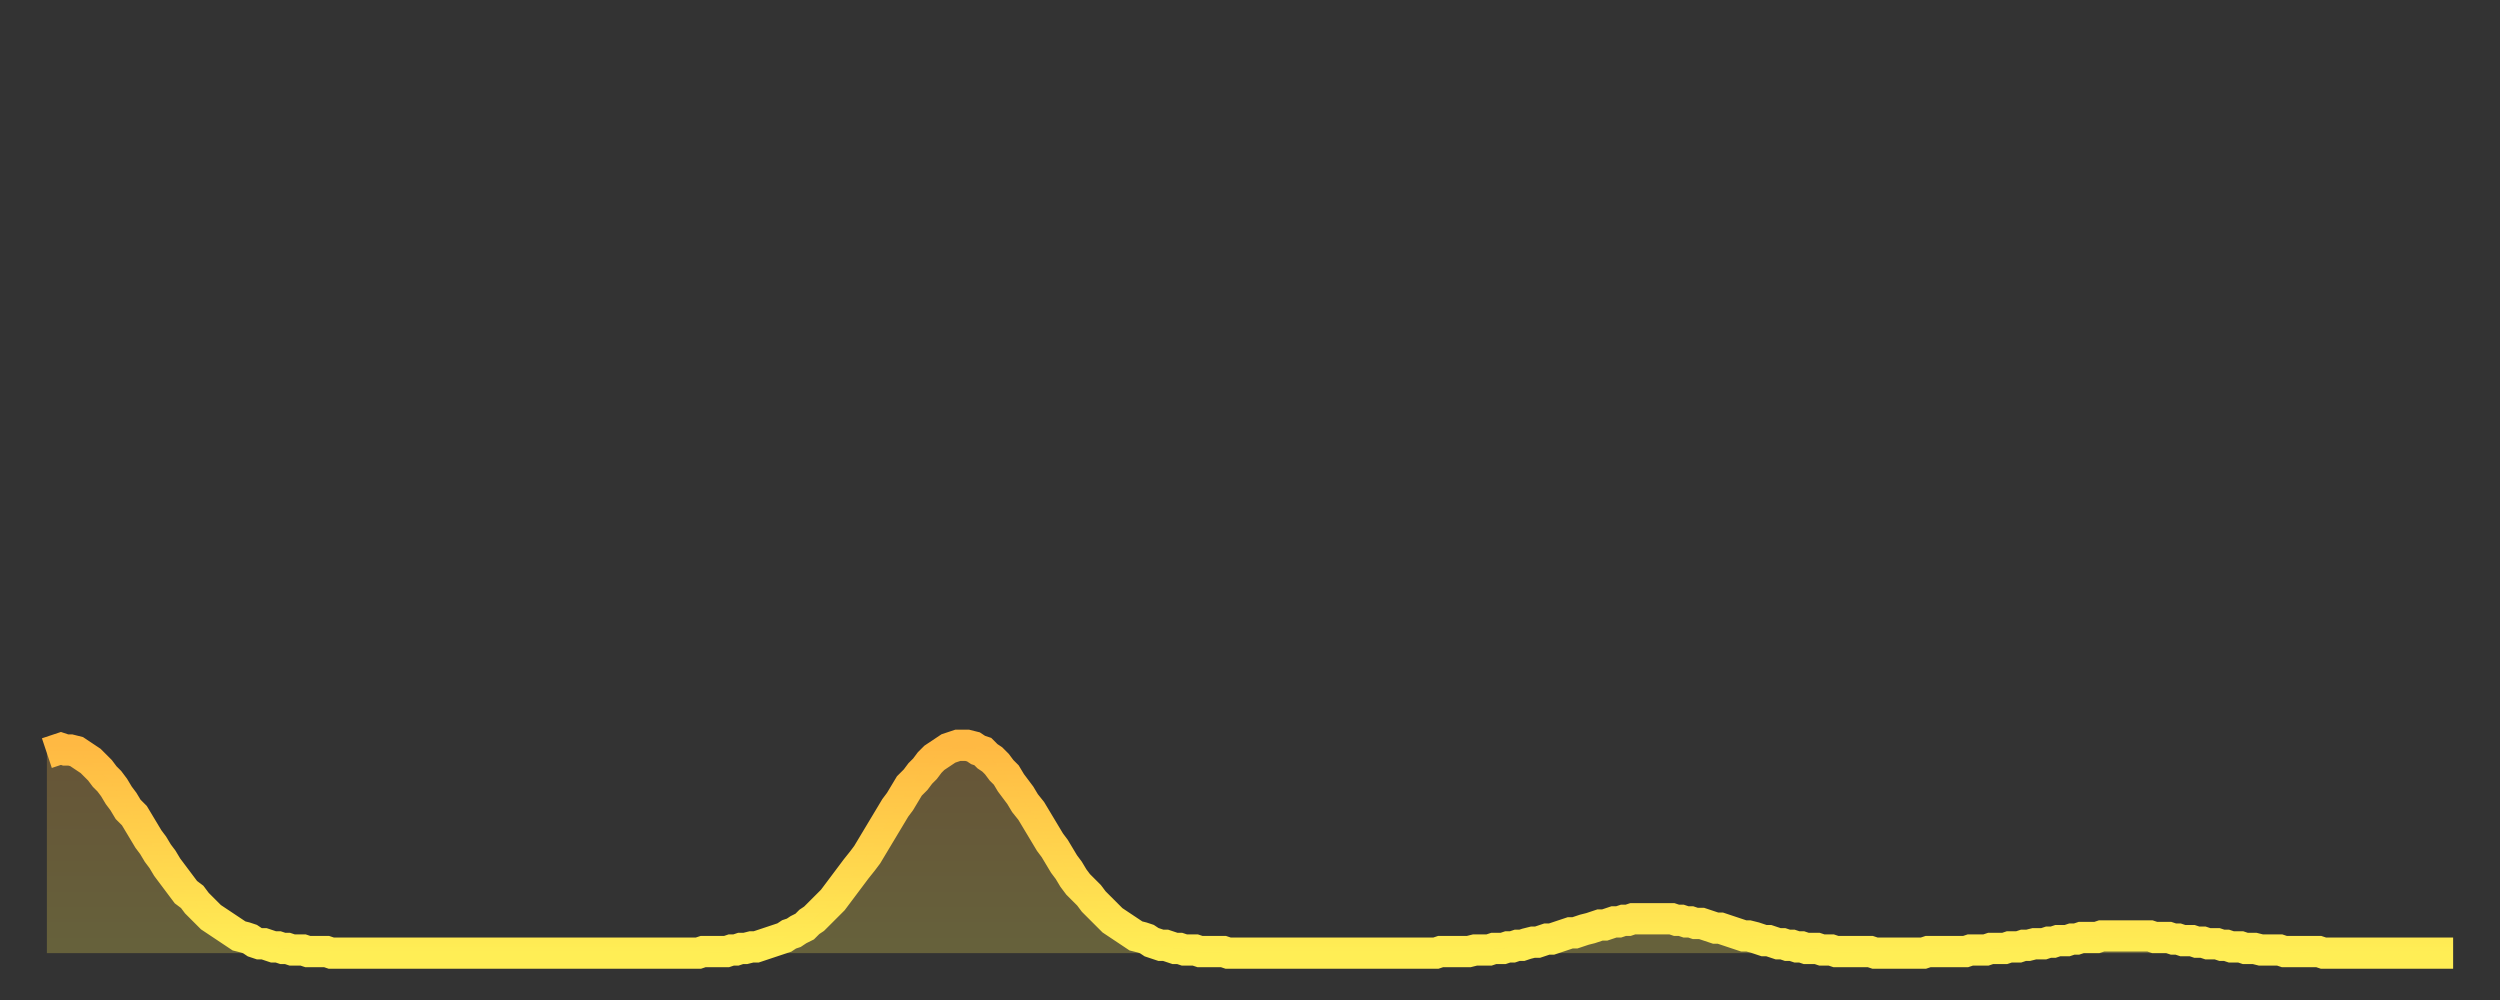
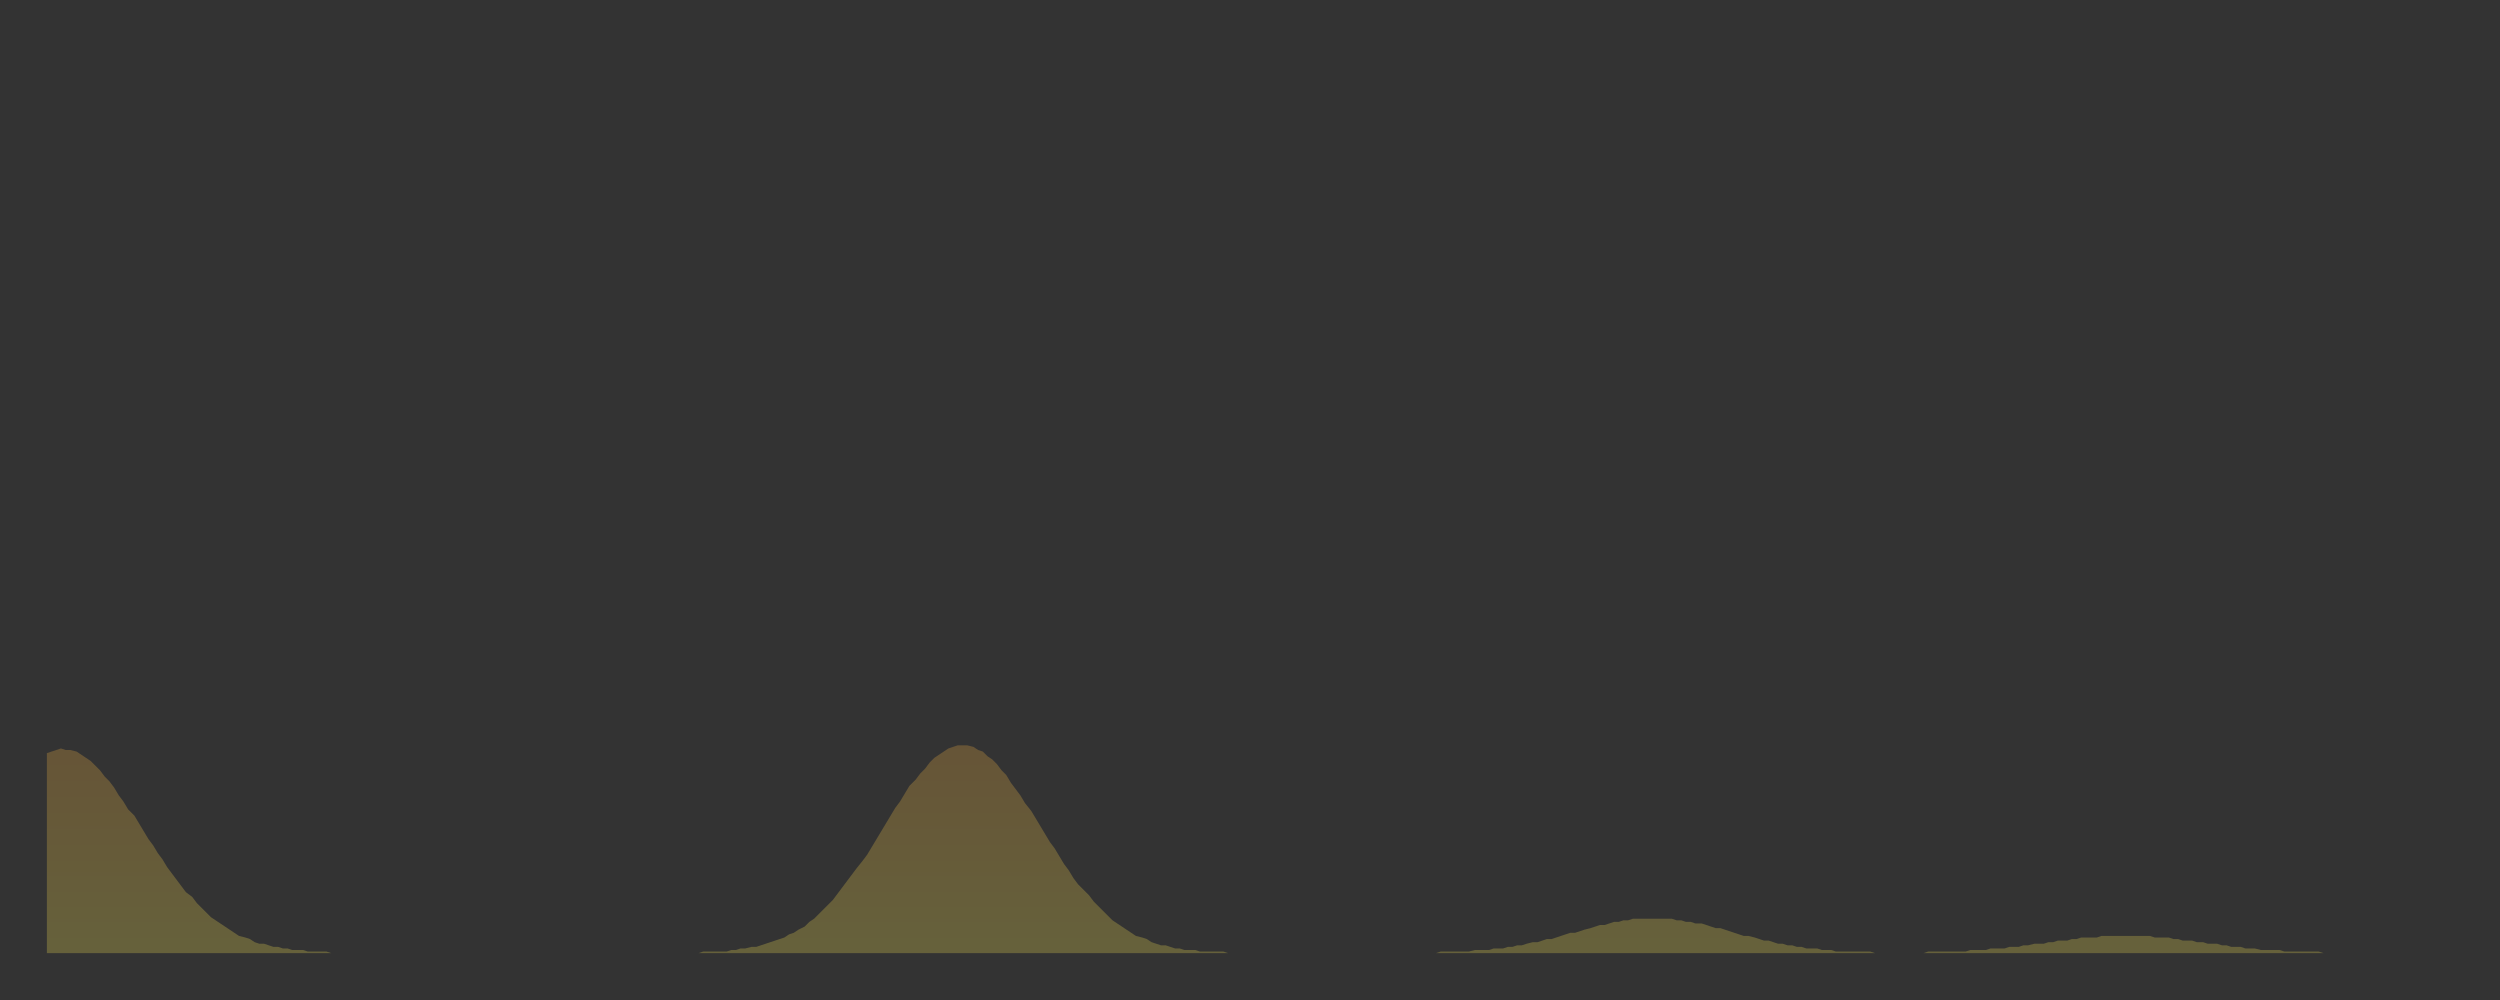
<svg xmlns="http://www.w3.org/2000/svg" baseProfile="full" height="64" version="1.1" width="160">
  <rect width="100%" height="100%" fill="#333333" stroke="none" />
  <defs>
    <linearGradient id="id366592" x1="0" x2="0" y1="0" y2="1">
      <stop offset="0%" stop-color="#ffb943" />
      <stop offset="50%" stop-color="#ffd34c" />
      <stop offset="100%" stop-color="#ffee55" />
    </linearGradient>
  </defs>
  <g transform="translate(3,3)">
    <g>
-       <path d="M 0.0 45.2 0.3 45.1 0.6 45.0 0.9 44.9 1.2 45.0 1.5 45.0 1.9 45.1 2.2 45.3 2.5 45.5 2.8 45.7 3.1 46.0 3.4 46.3 3.7 46.7 4.0 47.0 4.3 47.4 4.6 47.9 4.9 48.3 5.2 48.8 5.6 49.2 5.9 49.7 6.2 50.2 6.5 50.7 6.8 51.1 7.1 51.6 7.4 52.0 7.7 52.5 8.0 52.9 8.3 53.3 8.6 53.7 8.9 54.1 9.3 54.4 9.6 54.8 9.9 55.1 10.2 55.4 10.5 55.7 10.8 55.9 11.1 56.1 11.4 56.3 11.7 56.5 12.0 56.7 12.3 56.9 12.7 57.0 13.0 57.1 13.3 57.3 13.6 57.4 13.9 57.4 14.2 57.5 14.5 57.6 14.8 57.6 15.1 57.7 15.4 57.7 15.7 57.8 16.0 57.8 16.4 57.8 16.7 57.9 17.0 57.9 17.3 57.9 17.6 57.9 17.9 57.9 18.2 58.0 18.5 58.0 18.8 58.0 19.1 58.0 19.4 58.0 19.8 58.0 20.1 58.0 20.4 58.0 20.7 58.0 21.0 58.0 21.3 58.0 21.6 58.0 21.9 58.0 22.2 58.0 22.5 58.0 22.8 58.0 23.1 58.0 23.5 58.0 23.8 58.0 24.1 58.0 24.4 58.0 24.7 58.0 25.0 58.0 25.3 58.0 25.6 58.0 25.9 58.0 26.2 58.0 26.5 58.0 26.8 58.0 27.2 58.0 27.5 58.0 27.8 58.0 28.1 58.0 28.4 58.0 28.7 58.0 29.0 58.0 29.3 58.0 29.6 58.0 29.9 58.0 30.2 58.0 30.6 58.0 30.9 58.0 31.2 58.0 31.5 58.0 31.8 58.0 32.1 58.0 32.4 58.0 32.7 58.0 33.0 58.0 33.3 58.0 33.6 58.0 33.9 58.0 34.3 58.0 34.6 58.0 34.9 58.0 35.2 58.0 35.5 58.0 35.8 58.0 36.1 58.0 36.4 58.0 36.7 58.0 37.0 58.0 37.3 58.0 37.7 58.0 38.0 58.0 38.3 58.0 38.6 58.0 38.9 58.0 39.2 58.0 39.5 58.0 39.8 58.0 40.1 58.0 40.4 58.0 40.7 58.0 41.0 58.0 41.4 58.0 41.7 58.0 42.0 57.9 42.3 57.9 42.6 57.9 42.9 57.9 43.2 57.9 43.5 57.9 43.8 57.8 44.1 57.8 44.4 57.7 44.7 57.7 45.1 57.6 45.4 57.6 45.7 57.5 46.0 57.4 46.3 57.3 46.6 57.2 46.9 57.1 47.2 57.0 47.5 56.8 47.8 56.7 48.1 56.5 48.5 56.3 48.8 56.0 49.1 55.8 49.4 55.5 49.7 55.2 50.0 54.9 50.3 54.6 50.6 54.2 50.9 53.8 51.2 53.4 51.5 53.0 51.8 52.6 52.2 52.1 52.5 51.7 52.8 51.2 53.1 50.7 53.4 50.2 53.7 49.7 54.0 49.2 54.3 48.7 54.6 48.3 54.9 47.8 55.2 47.3 55.6 46.9 55.9 46.5 56.2 46.2 56.5 45.8 56.8 45.5 57.1 45.3 57.4 45.1 57.7 44.9 58.0 44.8 58.3 44.7 58.6 44.7 58.9 44.7 59.3 44.8 59.6 45.0 59.9 45.1 60.2 45.4 60.5 45.6 60.8 45.9 61.1 46.3 61.4 46.6 61.7 47.1 62.0 47.5 62.3 47.9 62.6 48.4 63.0 48.9 63.3 49.4 63.6 49.9 63.9 50.4 64.2 50.9 64.5 51.3 64.8 51.8 65.1 52.3 65.4 52.7 65.7 53.2 66.0 53.6 66.4 54.0 66.7 54.3 67.0 54.7 67.3 55.0 67.6 55.3 67.9 55.6 68.2 55.9 68.5 56.1 68.8 56.3 69.1 56.5 69.4 56.7 69.7 56.9 70.1 57.0 70.4 57.1 70.7 57.3 71.0 57.4 71.3 57.5 71.6 57.5 71.9 57.6 72.2 57.7 72.5 57.7 72.8 57.8 73.1 57.8 73.5 57.8 73.8 57.9 74.1 57.9 74.4 57.9 74.7 57.9 75.0 57.9 75.3 57.9 75.6 58.0 75.9 58.0 76.2 58.0 76.5 58.0 76.8 58.0 77.2 58.0 77.5 58.0 77.8 58.0 78.1 58.0 78.4 58.0 78.7 58.0 79.0 58.0 79.3 58.0 79.6 58.0 79.9 58.0 80.2 58.0 80.5 58.0 80.9 58.0 81.2 58.0 81.5 58.0 81.8 58.0 82.1 58.0 82.4 58.0 82.7 58.0 83.0 58.0 83.3 58.0 83.6 58.0 83.9 58.0 84.3 58.0 84.6 58.0 84.9 58.0 85.2 58.0 85.5 58.0 85.8 58.0 86.1 58.0 86.4 58.0 86.7 58.0 87.0 58.0 87.3 58.0 87.6 58.0 88.0 58.0 88.3 58.0 88.6 58.0 88.9 58.0 89.2 57.9 89.5 57.9 89.8 57.9 90.1 57.9 90.4 57.9 90.7 57.9 91.0 57.9 91.4 57.8 91.7 57.8 92.0 57.8 92.3 57.8 92.6 57.7 92.9 57.7 93.2 57.7 93.5 57.6 93.8 57.6 94.1 57.5 94.4 57.5 94.7 57.4 95.1 57.3 95.4 57.3 95.7 57.2 96.0 57.1 96.3 57.1 96.6 57.0 96.9 56.9 97.2 56.8 97.5 56.7 97.8 56.7 98.1 56.6 98.4 56.5 98.8 56.4 99.1 56.3 99.4 56.2 99.7 56.2 100.0 56.1 100.3 56.0 100.6 56.0 100.9 55.9 101.2 55.9 101.5 55.8 101.8 55.8 102.2 55.8 102.5 55.8 102.8 55.8 103.1 55.8 103.4 55.8 103.7 55.8 104.0 55.8 104.3 55.9 104.6 55.9 104.9 56.0 105.2 56.0 105.5 56.1 105.9 56.1 106.2 56.2 106.5 56.3 106.8 56.4 107.1 56.4 107.4 56.5 107.7 56.6 108.0 56.7 108.3 56.8 108.6 56.9 108.9 56.9 109.3 57.0 109.6 57.1 109.9 57.2 110.2 57.2 110.5 57.3 110.8 57.4 111.1 57.4 111.4 57.5 111.7 57.5 112.0 57.6 112.3 57.6 112.6 57.7 113.0 57.7 113.3 57.7 113.6 57.8 113.9 57.8 114.2 57.8 114.5 57.9 114.8 57.9 115.1 57.9 115.4 57.9 115.7 57.9 116.0 57.9 116.3 57.9 116.7 57.9 117.0 58.0 117.3 58.0 117.6 58.0 117.9 58.0 118.2 58.0 118.5 58.0 118.8 58.0 119.1 58.0 119.4 58.0 119.7 58.0 120.1 58.0 120.4 57.9 120.7 57.9 121.0 57.9 121.3 57.9 121.6 57.9 121.9 57.9 122.2 57.9 122.5 57.9 122.8 57.9 123.1 57.8 123.4 57.8 123.8 57.8 124.1 57.8 124.4 57.7 124.7 57.7 125.0 57.7 125.3 57.7 125.6 57.6 125.9 57.6 126.2 57.6 126.5 57.5 126.8 57.5 127.2 57.4 127.5 57.4 127.8 57.4 128.1 57.3 128.4 57.3 128.7 57.2 129.0 57.2 129.3 57.2 129.6 57.1 129.9 57.1 130.2 57.0 130.5 57.0 130.9 57.0 131.2 57.0 131.5 56.9 131.8 56.9 132.1 56.9 132.4 56.9 132.7 56.9 133.0 56.9 133.3 56.9 133.6 56.9 133.9 56.9 134.2 56.9 134.6 56.9 134.9 57.0 135.2 57.0 135.5 57.0 135.8 57.0 136.1 57.1 136.4 57.1 136.7 57.2 137.0 57.2 137.3 57.2 137.6 57.3 138.0 57.3 138.3 57.4 138.6 57.4 138.9 57.4 139.2 57.5 139.5 57.5 139.8 57.6 140.1 57.6 140.4 57.6 140.7 57.7 141.0 57.7 141.3 57.7 141.7 57.8 142.0 57.8 142.3 57.8 142.6 57.8 142.9 57.8 143.2 57.9 143.5 57.9 143.8 57.9 144.1 57.9 144.4 57.9 144.7 57.9 145.1 57.9 145.4 57.9 145.7 58.0 146.0 58.0 146.3 58.0 146.6 58.0 146.9 58.0 147.2 58.0 147.5 58.0 147.8 58.0 148.1 58.0 148.4 58.0 148.8 58.0 149.1 58.0 149.4 58.0 149.7 58.0 150.0 58.0 150.3 58.0 150.6 58.0 150.9 58.0 151.2 58.0 151.5 58.0 151.8 58.0 152.1 58.0 152.5 58.0 152.8 58.0 153.1 58.0 153.4 58.0 153.7 58.0 154.0 58.0" fill="none" id="graph-curve" opacity="1" stroke="url(#id366592)" stroke-width="2" />
      <path d="M 0 58 L 0.0 45.2 0.3 45.1 0.6 45.0 0.9 44.9 1.2 45.0 1.5 45.0 1.9 45.1 2.2 45.3 2.5 45.5 2.8 45.7 3.1 46.0 3.4 46.3 3.7 46.7 4.0 47.0 4.3 47.4 4.6 47.9 4.9 48.3 5.2 48.8 5.6 49.2 5.9 49.7 6.2 50.2 6.5 50.7 6.8 51.1 7.1 51.6 7.4 52.0 7.7 52.5 8.0 52.9 8.3 53.3 8.6 53.7 8.9 54.1 9.3 54.4 9.6 54.8 9.9 55.1 10.2 55.4 10.5 55.7 10.8 55.9 11.1 56.1 11.4 56.3 11.7 56.5 12.0 56.7 12.3 56.9 12.7 57.0 13.0 57.1 13.3 57.3 13.6 57.4 13.9 57.4 14.2 57.5 14.5 57.6 14.8 57.6 15.1 57.7 15.4 57.7 15.7 57.8 16.0 57.8 16.4 57.8 16.7 57.9 17.0 57.9 17.3 57.9 17.6 57.9 17.9 57.9 18.2 58.0 18.5 58.0 18.8 58.0 19.1 58.0 19.4 58.0 19.8 58.0 20.1 58.0 20.4 58.0 20.7 58.0 21.0 58.0 21.3 58.0 21.6 58.0 21.9 58.0 22.2 58.0 22.5 58.0 22.8 58.0 23.1 58.0 23.5 58.0 23.8 58.0 24.1 58.0 24.4 58.0 24.7 58.0 25.0 58.0 25.3 58.0 25.6 58.0 25.9 58.0 26.2 58.0 26.5 58.0 26.8 58.0 27.2 58.0 27.5 58.0 27.8 58.0 28.1 58.0 28.4 58.0 28.7 58.0 29.0 58.0 29.3 58.0 29.6 58.0 29.9 58.0 30.2 58.0 30.6 58.0 30.9 58.0 31.2 58.0 31.5 58.0 31.8 58.0 32.1 58.0 32.4 58.0 32.7 58.0 33.0 58.0 33.3 58.0 33.6 58.0 33.9 58.0 34.3 58.0 34.6 58.0 34.9 58.0 35.2 58.0 35.5 58.0 35.8 58.0 36.1 58.0 36.4 58.0 36.7 58.0 37.0 58.0 37.3 58.0 37.7 58.0 38.0 58.0 38.3 58.0 38.6 58.0 38.9 58.0 39.2 58.0 39.5 58.0 39.8 58.0 40.1 58.0 40.4 58.0 40.7 58.0 41.0 58.0 41.4 58.0 41.7 58.0 42.0 57.9 42.3 57.9 42.6 57.9 42.9 57.9 43.2 57.9 43.5 57.9 43.8 57.8 44.1 57.8 44.4 57.7 44.7 57.7 45.1 57.6 45.4 57.6 45.7 57.5 46.0 57.4 46.3 57.3 46.6 57.2 46.9 57.1 47.2 57.0 47.5 56.8 47.8 56.7 48.1 56.5 48.5 56.3 48.8 56.0 49.1 55.8 49.4 55.5 49.7 55.2 50.0 54.9 50.3 54.6 50.6 54.2 50.9 53.8 51.2 53.4 51.5 53.0 51.8 52.6 52.2 52.1 52.5 51.7 52.8 51.2 53.1 50.7 53.4 50.2 53.7 49.7 54.0 49.2 54.3 48.7 54.6 48.3 54.9 47.8 55.2 47.3 55.6 46.9 55.9 46.5 56.2 46.2 56.5 45.8 56.8 45.5 57.1 45.3 57.4 45.1 57.7 44.9 58.0 44.8 58.3 44.7 58.6 44.7 58.9 44.7 59.3 44.8 59.6 45.0 59.9 45.1 60.2 45.4 60.5 45.6 60.8 45.9 61.1 46.3 61.4 46.6 61.7 47.1 62.0 47.5 62.3 47.9 62.6 48.4 63.0 48.9 63.3 49.4 63.6 49.9 63.9 50.4 64.2 50.9 64.5 51.3 64.8 51.8 65.1 52.3 65.4 52.7 65.7 53.2 66.0 53.6 66.4 54.0 66.7 54.3 67.0 54.7 67.3 55.0 67.6 55.3 67.9 55.6 68.2 55.9 68.5 56.1 68.8 56.3 69.1 56.5 69.4 56.7 69.7 56.9 70.1 57.0 70.4 57.1 70.7 57.3 71.0 57.4 71.3 57.5 71.6 57.5 71.9 57.6 72.2 57.7 72.5 57.7 72.8 57.8 73.1 57.8 73.5 57.8 73.8 57.9 74.1 57.9 74.4 57.9 74.7 57.9 75.0 57.9 75.3 57.9 75.6 58.0 75.9 58.0 76.2 58.0 76.5 58.0 76.8 58.0 77.2 58.0 77.5 58.0 77.8 58.0 78.1 58.0 78.4 58.0 78.7 58.0 79.0 58.0 79.3 58.0 79.6 58.0 79.9 58.0 80.2 58.0 80.5 58.0 80.9 58.0 81.2 58.0 81.5 58.0 81.8 58.0 82.1 58.0 82.4 58.0 82.7 58.0 83.0 58.0 83.3 58.0 83.6 58.0 83.9 58.0 84.3 58.0 84.6 58.0 84.9 58.0 85.2 58.0 85.5 58.0 85.8 58.0 86.1 58.0 86.4 58.0 86.7 58.0 87.0 58.0 87.3 58.0 87.6 58.0 88.0 58.0 88.3 58.0 88.6 58.0 88.9 58.0 89.2 57.9 89.5 57.9 89.8 57.9 90.1 57.9 90.4 57.9 90.7 57.9 91.0 57.9 91.4 57.8 91.7 57.8 92.0 57.8 92.3 57.8 92.6 57.7 92.9 57.7 93.2 57.7 93.5 57.6 93.8 57.6 94.1 57.5 94.4 57.5 94.7 57.4 95.1 57.3 95.4 57.3 95.7 57.2 96.0 57.1 96.3 57.1 96.6 57.0 96.9 56.9 97.2 56.8 97.5 56.7 97.8 56.7 98.1 56.6 98.4 56.5 98.8 56.4 99.1 56.3 99.4 56.2 99.7 56.2 100.0 56.1 100.3 56.0 100.6 56.0 100.9 55.9 101.2 55.9 101.5 55.8 101.8 55.8 102.2 55.8 102.5 55.8 102.8 55.8 103.1 55.8 103.4 55.8 103.7 55.8 104.0 55.8 104.3 55.9 104.6 55.9 104.9 56.0 105.2 56.0 105.5 56.1 105.9 56.1 106.2 56.2 106.5 56.3 106.8 56.4 107.1 56.4 107.4 56.5 107.7 56.6 108.0 56.7 108.3 56.8 108.6 56.9 108.9 56.9 109.3 57.0 109.6 57.1 109.9 57.2 110.2 57.2 110.5 57.3 110.8 57.4 111.1 57.4 111.4 57.5 111.7 57.5 112.0 57.6 112.3 57.6 112.6 57.7 113.0 57.7 113.3 57.7 113.6 57.8 113.9 57.8 114.2 57.8 114.5 57.9 114.8 57.9 115.1 57.9 115.4 57.9 115.7 57.9 116.0 57.9 116.3 57.9 116.7 57.9 117.0 58.0 117.3 58.0 117.6 58.0 117.9 58.0 118.2 58.0 118.5 58.0 118.8 58.0 119.1 58.0 119.4 58.0 119.7 58.0 120.1 58.0 120.4 57.9 120.7 57.9 121.0 57.9 121.3 57.9 121.6 57.9 121.9 57.9 122.2 57.9 122.5 57.9 122.8 57.9 123.1 57.8 123.4 57.8 123.8 57.8 124.1 57.8 124.4 57.7 124.7 57.7 125.0 57.7 125.3 57.7 125.6 57.6 125.9 57.6 126.2 57.6 126.5 57.5 126.8 57.5 127.2 57.4 127.5 57.4 127.8 57.4 128.1 57.3 128.4 57.3 128.7 57.2 129.0 57.2 129.3 57.2 129.6 57.1 129.9 57.1 130.2 57.0 130.5 57.0 130.9 57.0 131.2 57.0 131.5 56.9 131.8 56.9 132.1 56.9 132.4 56.9 132.7 56.9 133.0 56.9 133.3 56.9 133.6 56.9 133.9 56.9 134.2 56.9 134.6 56.9 134.9 57.0 135.2 57.0 135.5 57.0 135.8 57.0 136.1 57.1 136.4 57.1 136.7 57.2 137.0 57.2 137.3 57.2 137.6 57.3 138.0 57.3 138.3 57.4 138.6 57.4 138.9 57.4 139.2 57.5 139.5 57.5 139.8 57.6 140.1 57.6 140.4 57.6 140.7 57.7 141.0 57.7 141.3 57.7 141.7 57.8 142.0 57.8 142.3 57.8 142.6 57.8 142.9 57.8 143.2 57.9 143.5 57.9 143.8 57.9 144.1 57.9 144.4 57.9 144.7 57.9 145.1 57.9 145.4 57.9 145.7 58.0 146.0 58.0 146.3 58.0 146.6 58.0 146.9 58.0 147.2 58.0 147.5 58.0 147.8 58.0 148.1 58.0 148.4 58.0 148.8 58.0 149.1 58.0 149.4 58.0 149.7 58.0 150.0 58.0 150.3 58.0 150.6 58.0 150.9 58.0 151.2 58.0 151.5 58.0 151.8 58.0 152.1 58.0 152.5 58.0 152.8 58.0 153.1 58.0 153.4 58.0 153.7 58.0 154.0 58.0 154 58" fill="url(#id366592)" fill-opacity=".25" id="graph-shadow" />
    </g>
  </g>
</svg>